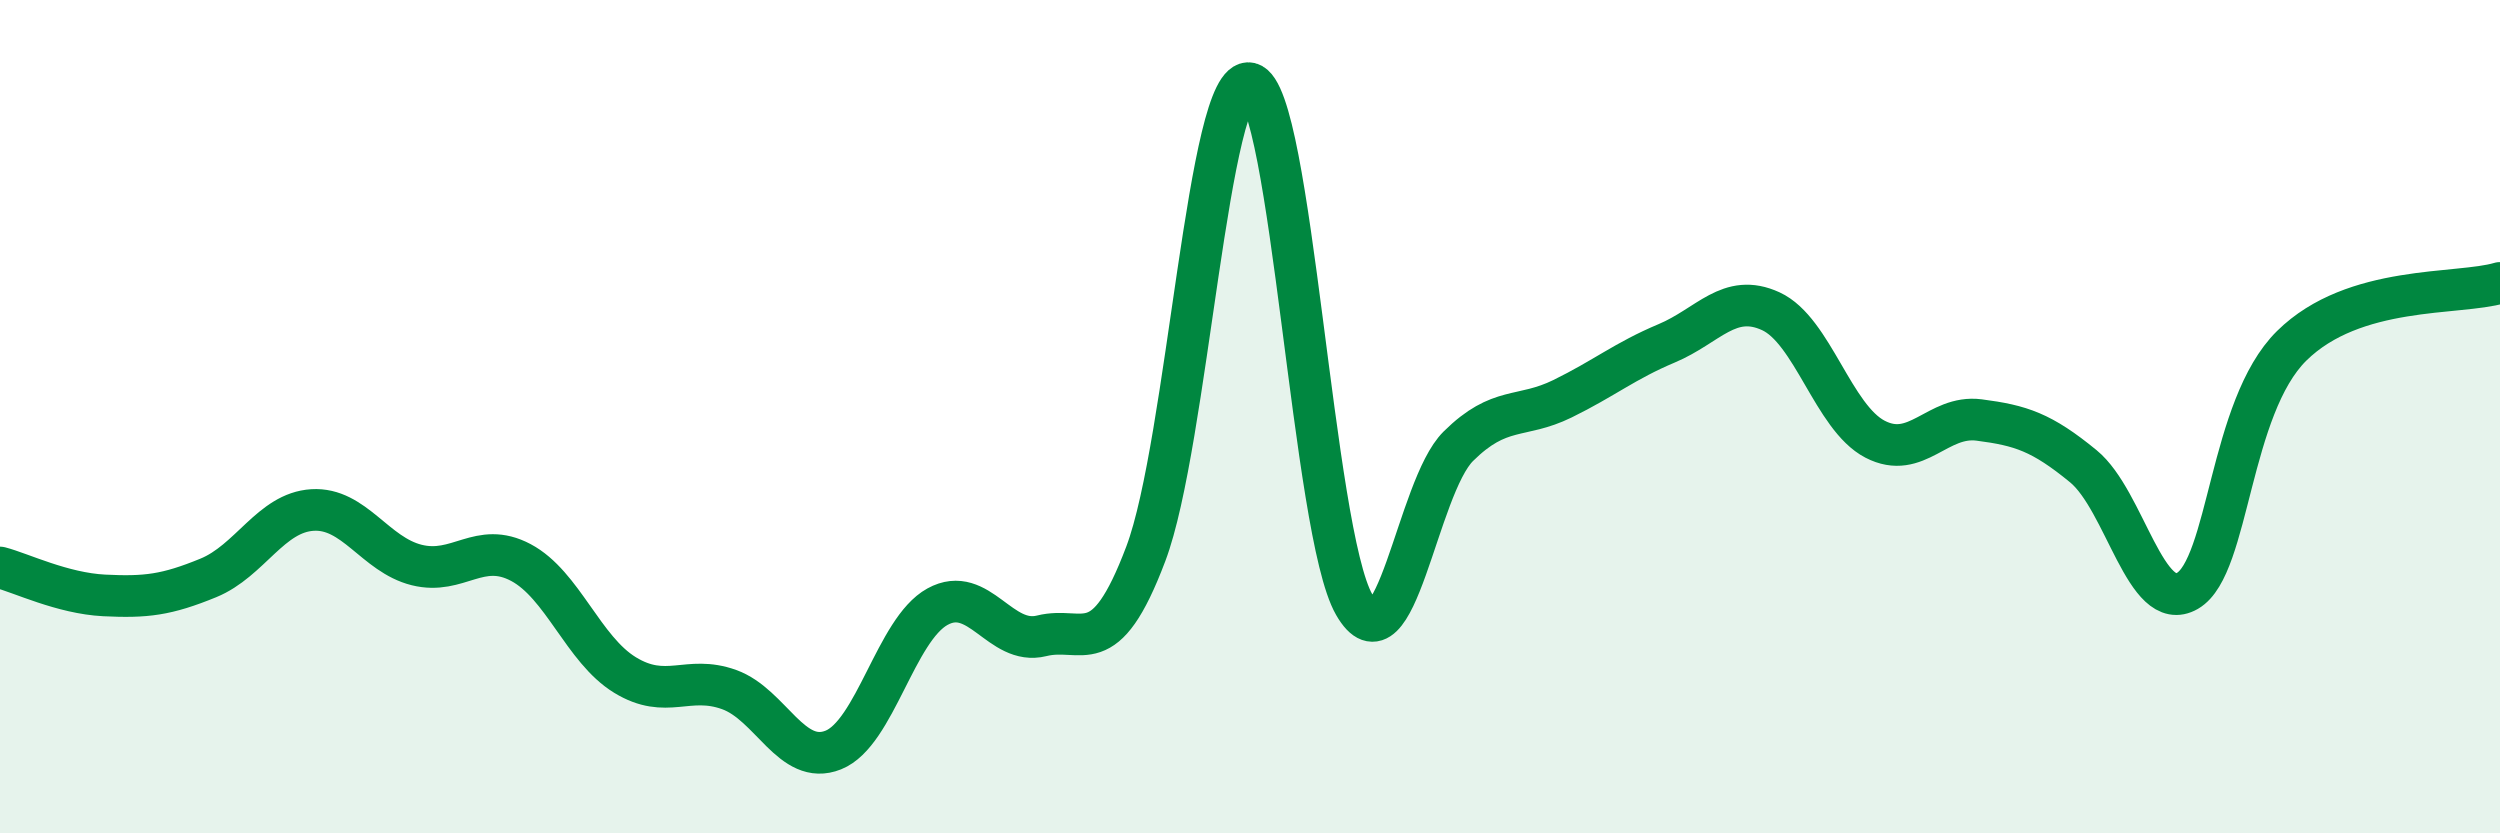
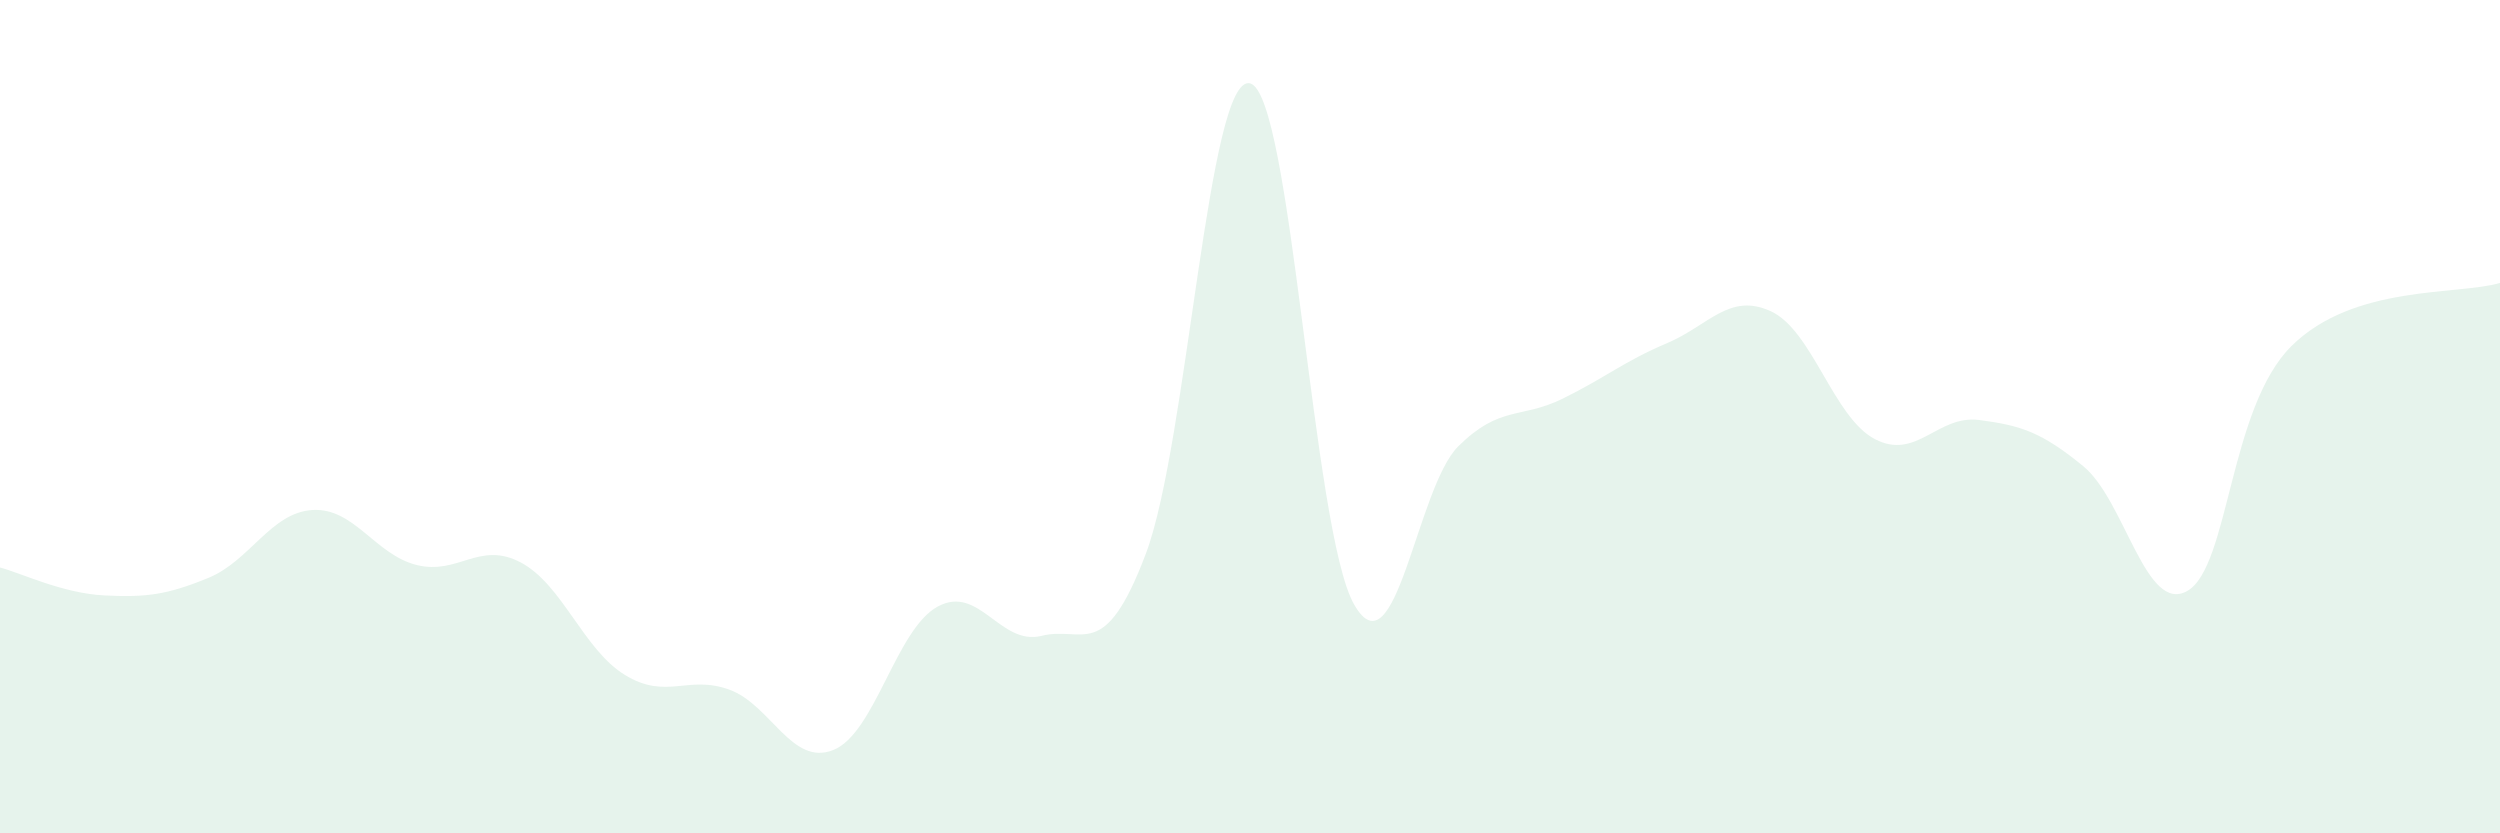
<svg xmlns="http://www.w3.org/2000/svg" width="60" height="20" viewBox="0 0 60 20">
  <path d="M 0,13.62 C 0.5,13.75 1.5,14.24 2.5,14.29 C 3.5,14.34 4,14.28 5,13.87 C 6,13.46 6.5,12.3 7.5,12.24 C 8.5,12.18 9,13.31 10,13.56 C 11,13.81 11.5,12.97 12.5,13.5 C 13.5,14.03 14,15.59 15,16.2 C 16,16.81 16.5,16.19 17.5,16.55 C 18.5,16.91 19,18.4 20,18 C 21,17.6 21.5,15.11 22.5,14.56 C 23.5,14.01 24,15.51 25,15.26 C 26,15.01 26.5,15.94 27.5,13.29 C 28.5,10.64 29,1.76 30,2 C 31,2.24 31.5,12.77 32.5,14.51 C 33.5,16.25 34,11.7 35,10.71 C 36,9.72 36.5,10.06 37.5,9.57 C 38.5,9.08 39,8.66 40,8.24 C 41,7.82 41.5,7.01 42.5,7.47 C 43.5,7.93 44,10.02 45,10.54 C 46,11.06 46.5,9.95 47.5,10.08 C 48.5,10.21 49,10.37 50,11.19 C 51,12.01 51.5,14.76 52.5,14.18 C 53.5,13.6 53.5,9.78 55,8.3 C 56.5,6.82 59,7.09 60,6.79L60 20L0 20Z" fill="#008740" opacity="0.1" stroke-linecap="round" stroke-linejoin="round" />
-   <path d="M 0,13.62 C 0.5,13.75 1.5,14.24 2.5,14.29 C 3.5,14.34 4,14.28 5,13.87 C 6,13.46 6.5,12.3 7.5,12.24 C 8.5,12.18 9,13.31 10,13.56 C 11,13.81 11.5,12.97 12.5,13.5 C 13.5,14.03 14,15.59 15,16.2 C 16,16.81 16.5,16.19 17.5,16.55 C 18.5,16.91 19,18.4 20,18 C 21,17.6 21.5,15.11 22.5,14.56 C 23.5,14.01 24,15.51 25,15.26 C 26,15.01 26.5,15.94 27.5,13.29 C 28.5,10.64 29,1.76 30,2 C 31,2.24 31.5,12.77 32.5,14.51 C 33.5,16.25 34,11.7 35,10.71 C 36,9.72 36.5,10.06 37.5,9.57 C 38.5,9.08 39,8.66 40,8.24 C 41,7.82 41.5,7.01 42.5,7.47 C 43.5,7.93 44,10.02 45,10.54 C 46,11.06 46.5,9.95 47.5,10.08 C 48.5,10.21 49,10.37 50,11.19 C 51,12.01 51.5,14.76 52.5,14.18 C 53.5,13.6 53.5,9.78 55,8.3 C 56.5,6.82 59,7.09 60,6.79" stroke="#008740" stroke-width="1" fill="none" stroke-linecap="round" stroke-linejoin="round" />
</svg>